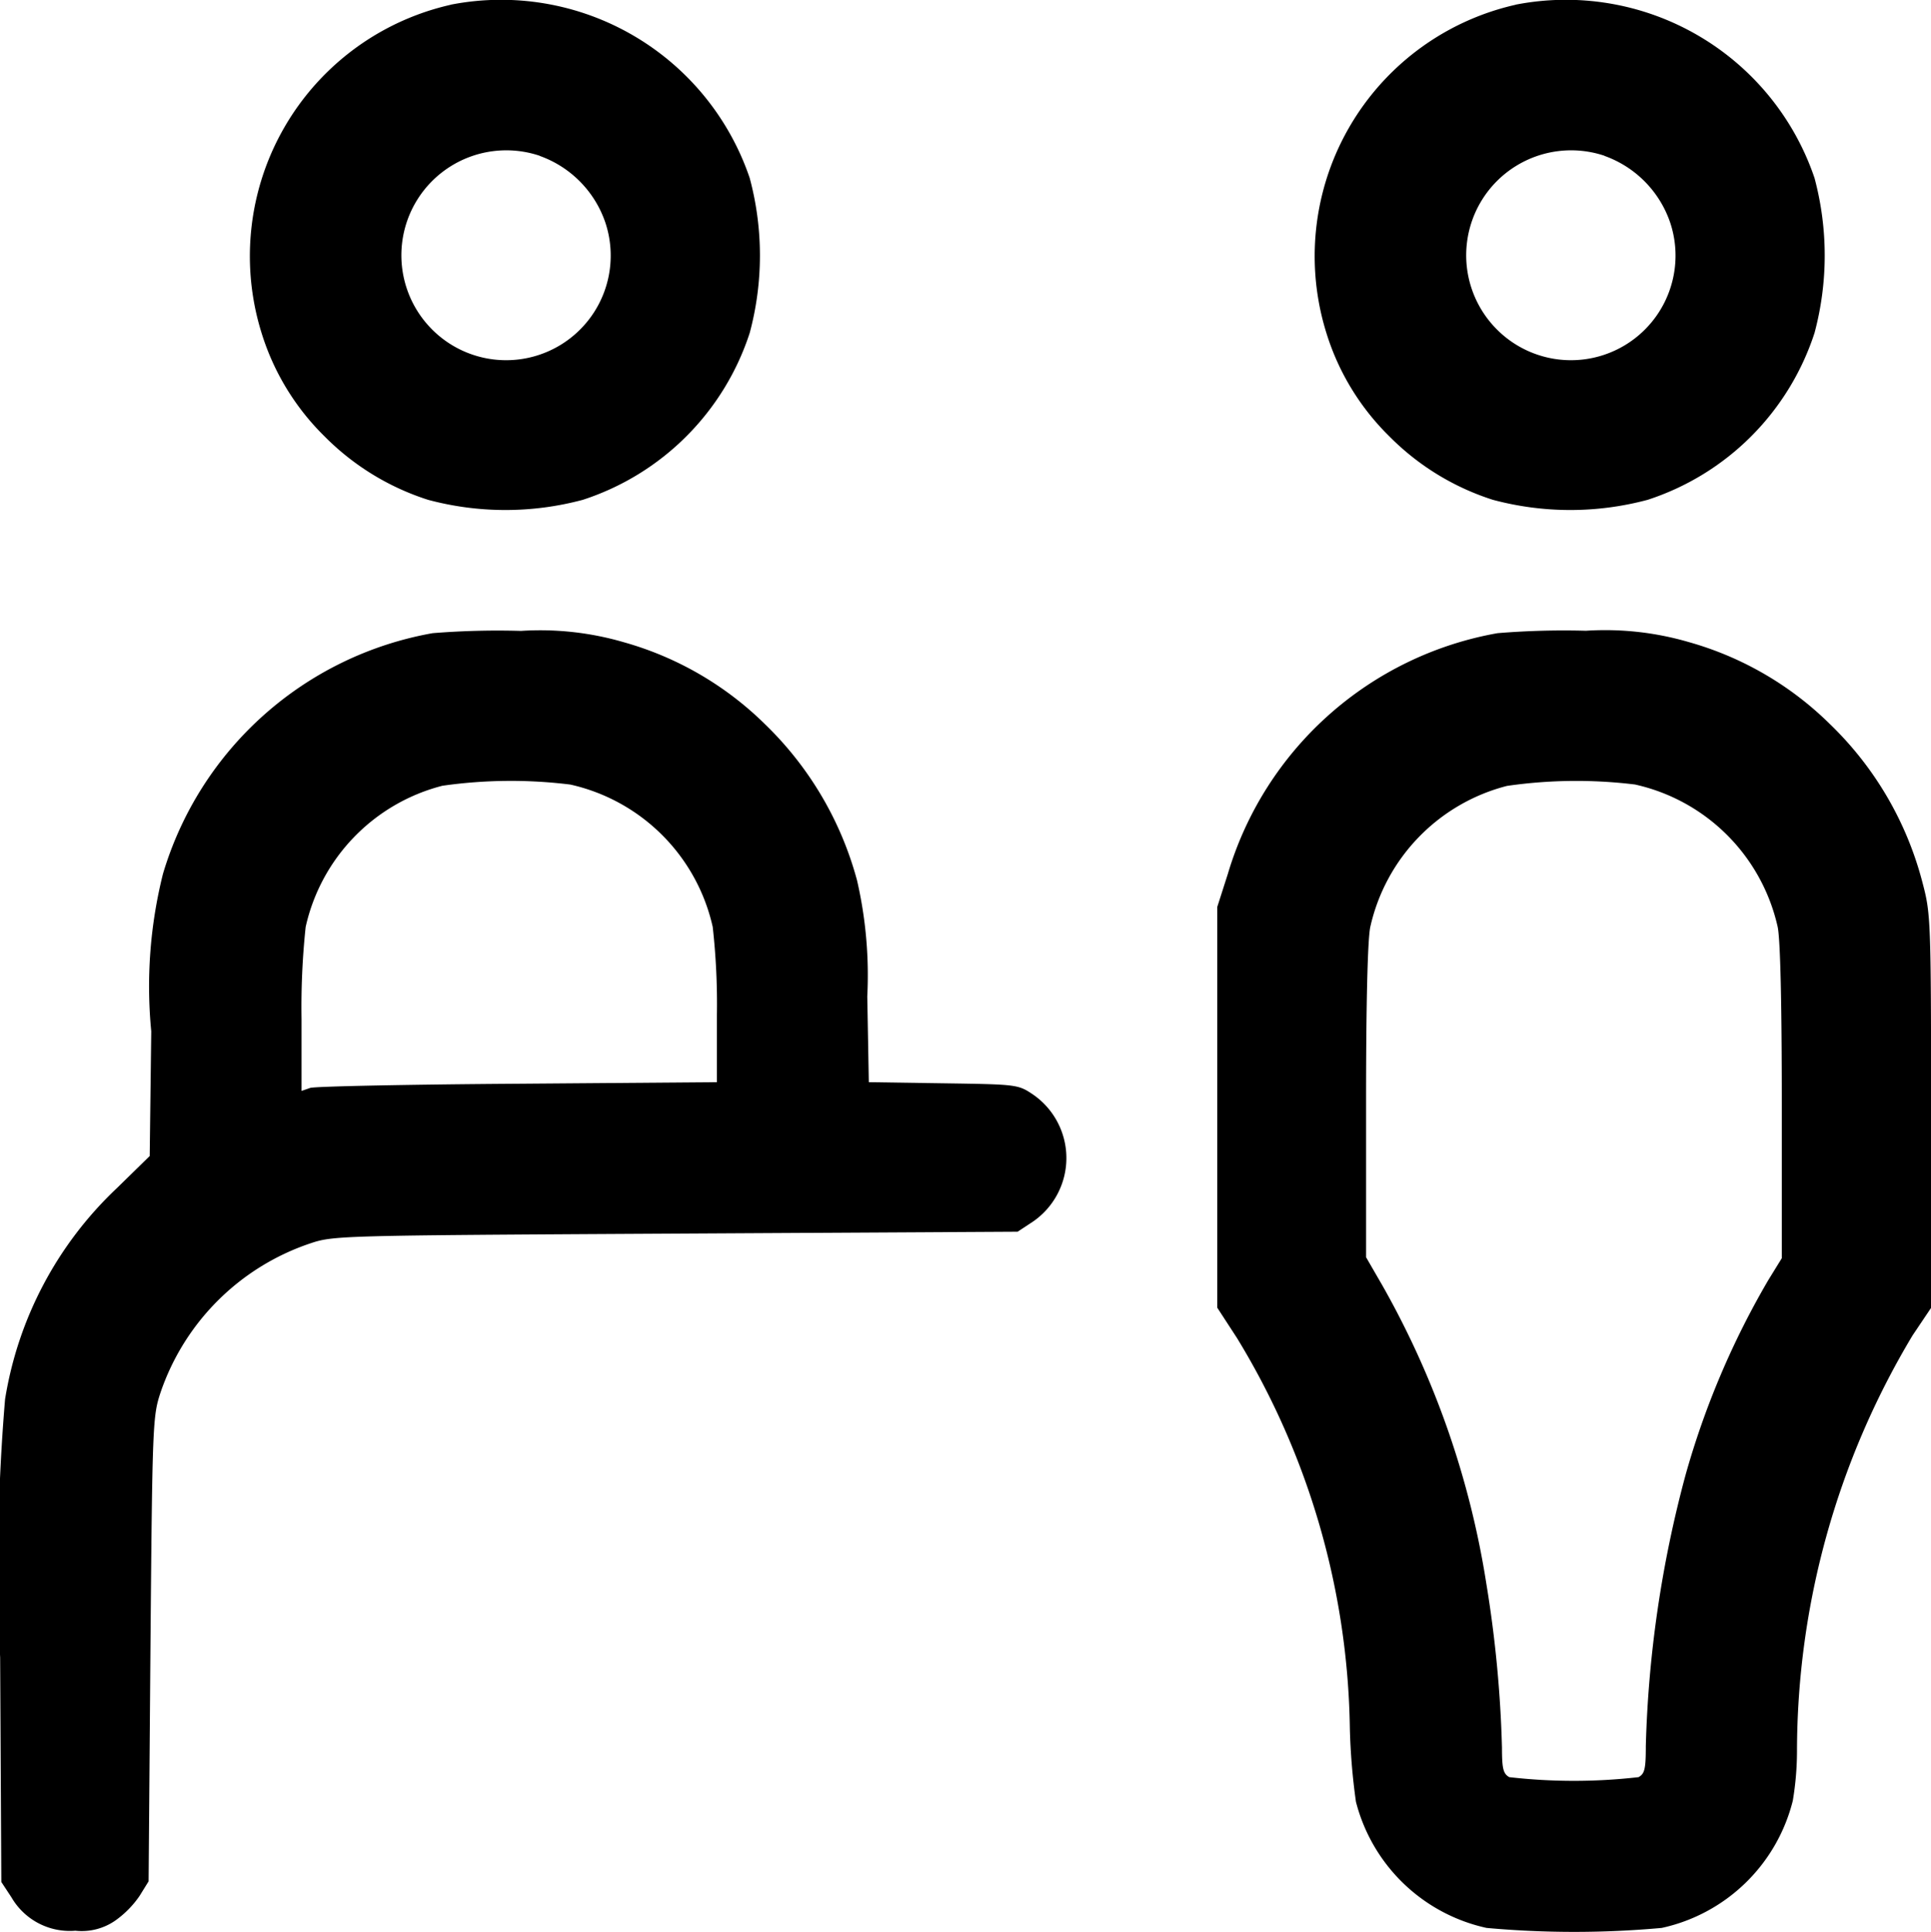
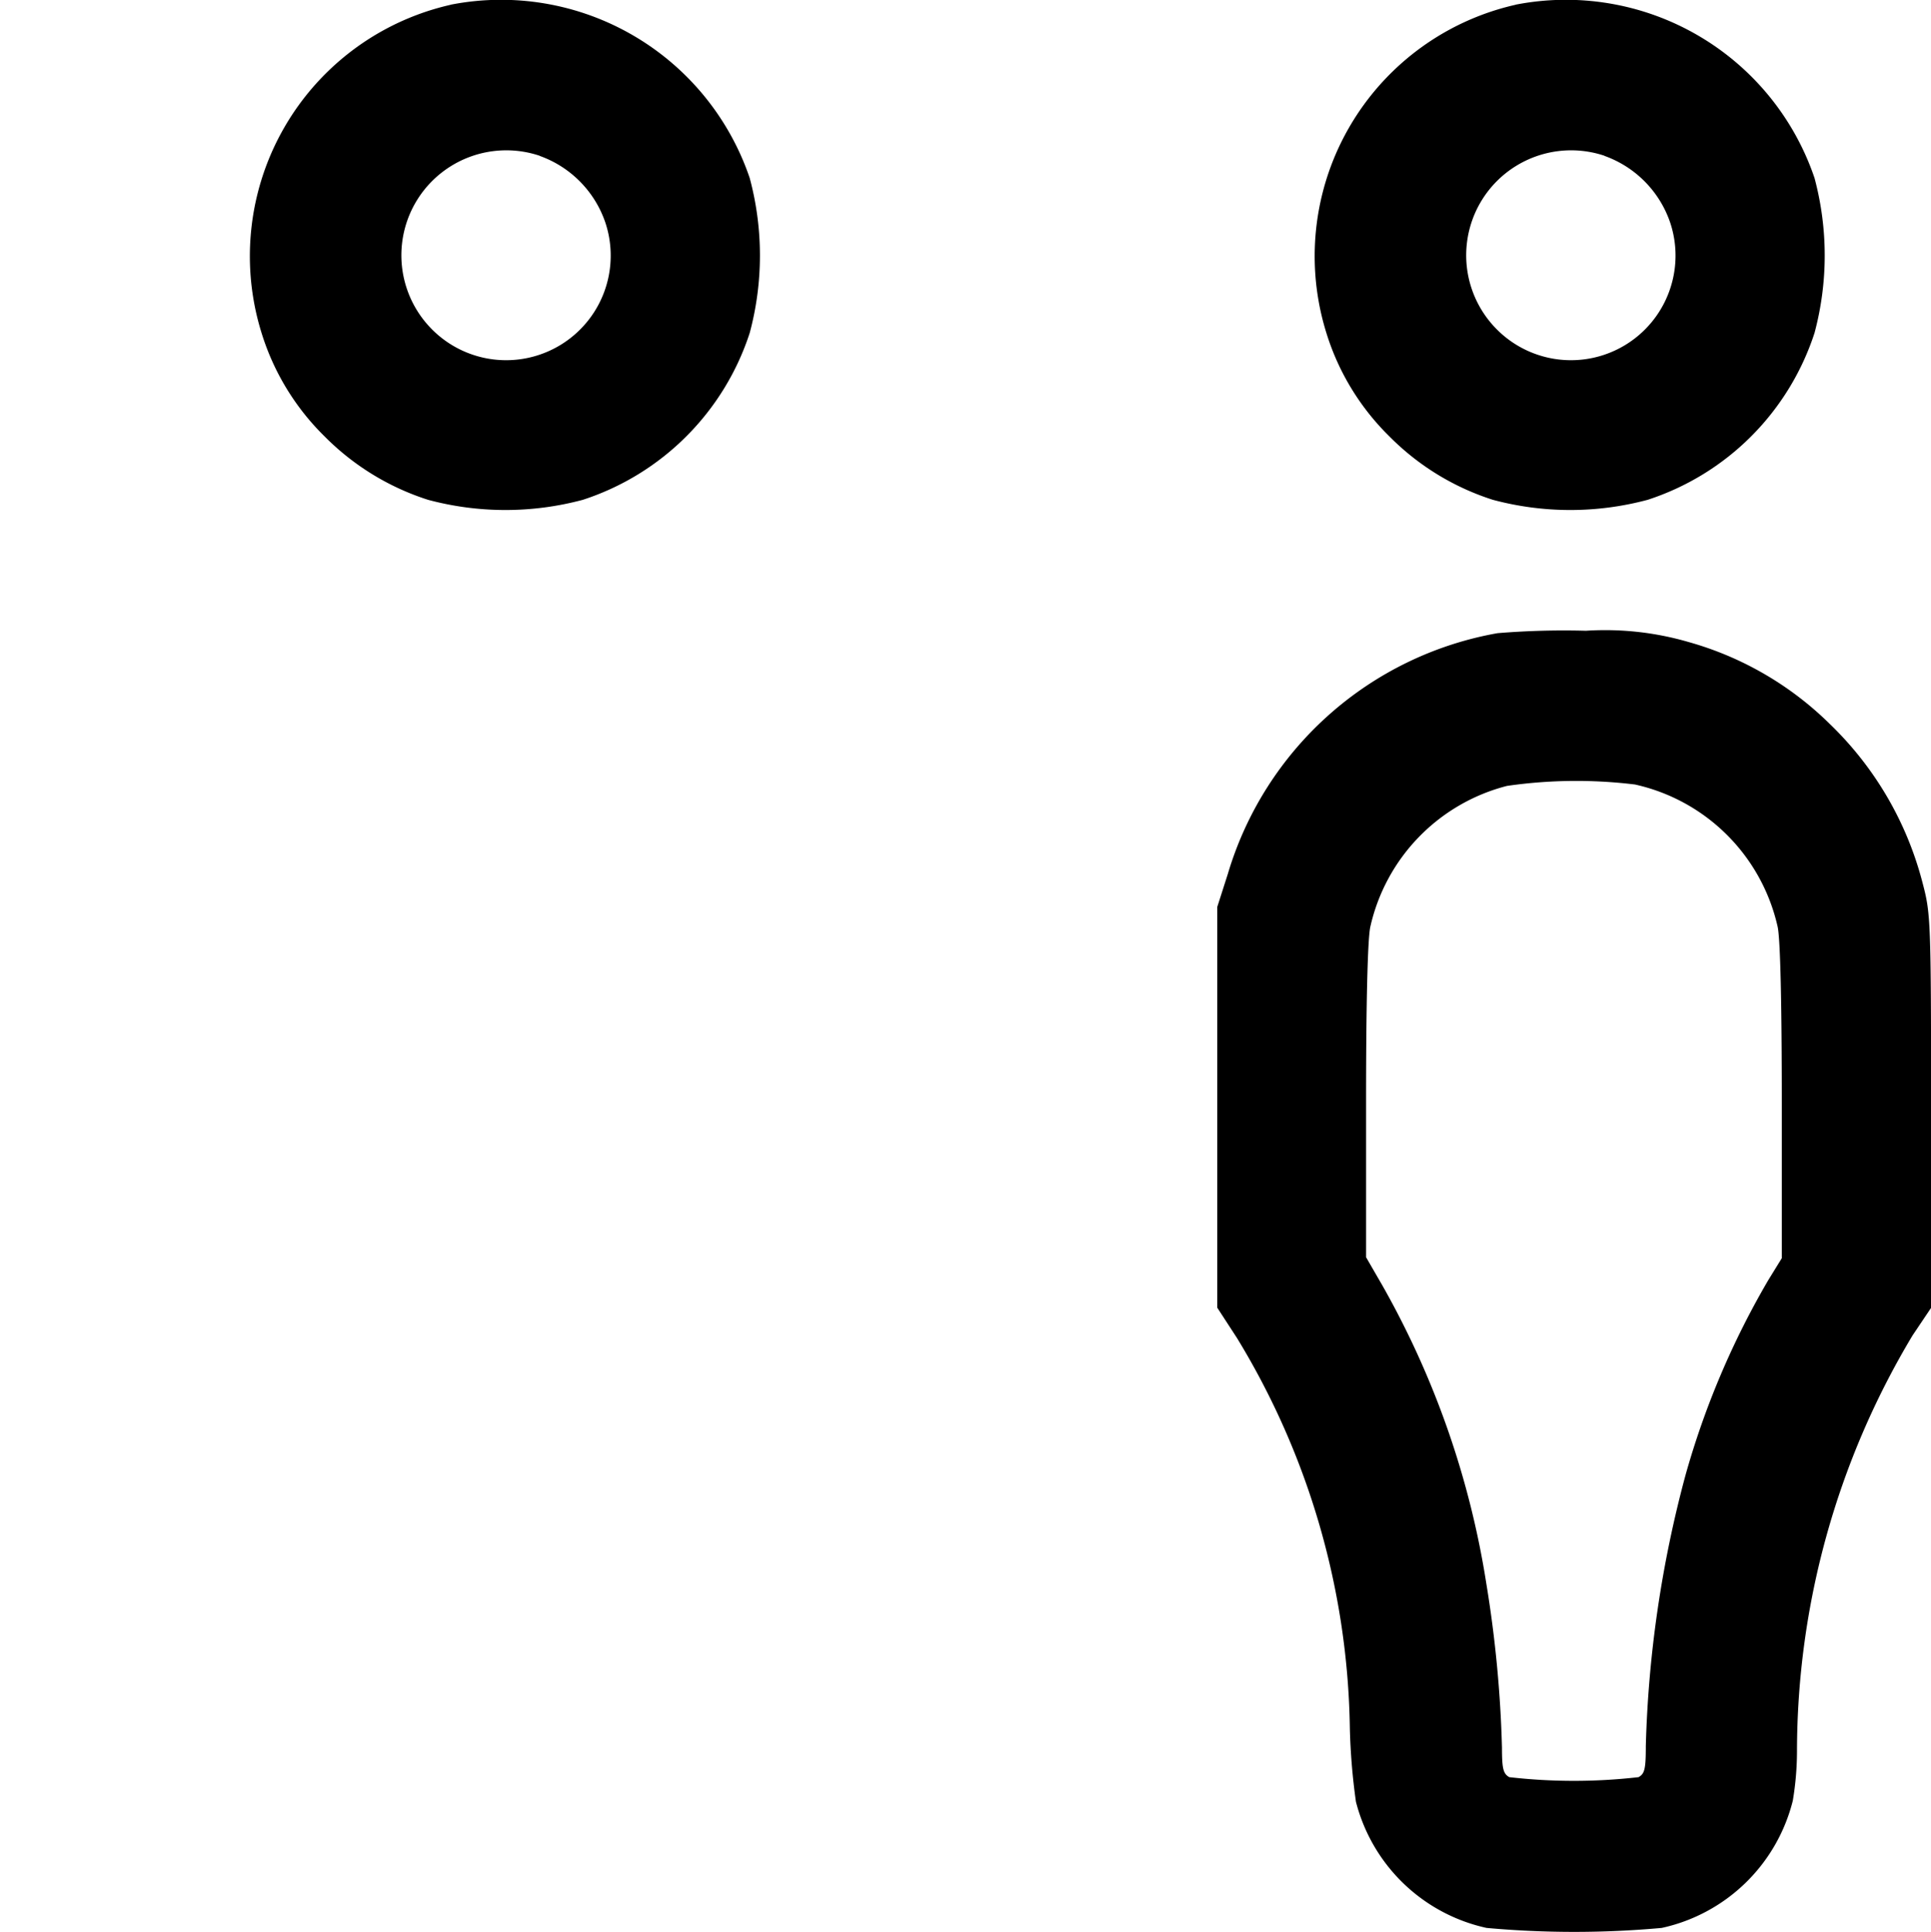
<svg xmlns="http://www.w3.org/2000/svg" width="26.313" height="26.325" viewBox="0 0 26.313 26.325">
  <g transform="translate(-5430.133 -1292.342)">
    <path d="M5498.983,1292.407a3.512,3.512,0,0,0-2.578,4.471,3.366,3.366,0,0,0,.859,1.41,3.471,3.471,0,0,0,1.41.864,4.073,4.073,0,0,0,2.109,0,3.544,3.544,0,0,0,2.274-2.274,4.067,4.067,0,0,0,0-2.11,3.577,3.577,0,0,0-4.075-2.362Zm1.209,2.058a1.465,1.465,0,0,1,.9.916,1.425,1.425,0,0,1-2.372,1.441,1.43,1.43,0,0,1,1.477-2.357Z" transform="translate(-62.708)" />
    <path d="M5780.983,1292.407a3.512,3.512,0,0,0-2.578,4.471,3.367,3.367,0,0,0,.859,1.41,3.468,3.468,0,0,0,1.41.864,4.073,4.073,0,0,0,2.109,0,3.544,3.544,0,0,0,2.274-2.274,4.081,4.081,0,0,0,0-2.11,3.577,3.577,0,0,0-4.075-2.362Zm1.209,2.058a1.467,1.467,0,0,1,.9.916,1.425,1.425,0,0,1-2.372,1.441,1.43,1.43,0,0,1,1.477-2.357Z" transform="translate(-330.198)" />
-     <path d="M5436.028,1459.407a4.687,4.687,0,0,0-3.674,3.278,6.309,6.309,0,0,0-.16,2.146l-.021,1.7-.448.438a5.055,5.055,0,0,0-1.523,2.876,27.293,27.293,0,0,0-.067,3.52l.016,3.057.139.211a.919.919,0,0,0,.87.453.8.8,0,0,0,.545-.139,1.343,1.343,0,0,0,.329-.334l.124-.2.025-3.164c.026-3.087.031-3.175.139-3.5a3.248,3.248,0,0,1,2.022-2.022c.334-.113.34-.113,5-.139l4.656-.026.211-.139a1.051,1.051,0,0,0,0-1.729c-.206-.139-.221-.139-1.225-.154l-1.014-.015-.021-1.168a5.76,5.76,0,0,0-.139-1.58,4.63,4.63,0,0,0-1.25-2.125,4.454,4.454,0,0,0-1.93-1.122,4.067,4.067,0,0,0-1.4-.154A11.05,11.05,0,0,0,5436.028,1459.407Zm1.878,2.063a2.561,2.561,0,0,1,1.939,1.94,9.434,9.434,0,0,1,.057,1.194v.921l-2.712.021c-1.5.01-2.768.036-2.83.057l-.118.041v-.978a10.343,10.343,0,0,1,.056-1.256,2.561,2.561,0,0,1,1.863-1.924A6.591,6.591,0,0,1,5437.907,1461.47Z" transform="translate(0 -158.438)" />
-     <path d="M5756.318,1459.407a4.685,4.685,0,0,0-3.674,3.278l-.145.453v5.459l.268.412a10.492,10.492,0,0,1,1.539,5.32,8.662,8.662,0,0,0,.083,1,2.359,2.359,0,0,0,1.78,1.719,13.215,13.215,0,0,0,2.387,0,2.36,2.36,0,0,0,1.786-1.734,4.125,4.125,0,0,0,.057-.669,11.028,11.028,0,0,1,1.575-5.67l.252-.375v-2.681c0-2.619-.005-2.691-.118-3.118a4.6,4.6,0,0,0-1.256-2.151,4.45,4.45,0,0,0-1.929-1.122,4.068,4.068,0,0,0-1.4-.154A11.05,11.05,0,0,0,5756.318,1459.407Zm1.878,2.063a2.561,2.561,0,0,1,1.94,1.94c.036.175.056,1.045.056,2.393v2.12l-.185.3a11.3,11.3,0,0,0-1.127,2.655,15.785,15.785,0,0,0-.541,3.689c0,.314-.015.381-.1.427a7.745,7.745,0,0,1-1.76,0c-.082-.046-.1-.113-.1-.4a16.392,16.392,0,0,0-.211-2.223,12.009,12.009,0,0,0-1.415-4.07l-.226-.391V1465.8c0-1.343.021-2.213.057-2.388a2.561,2.561,0,0,1,1.863-1.924A6.588,6.588,0,0,1,5758.2,1461.47Z" transform="translate(-305.779 -158.438)" />
+     <path d="M5756.318,1459.407a4.685,4.685,0,0,0-3.674,3.278l-.145.453v5.459l.268.412a10.492,10.492,0,0,1,1.539,5.32,8.662,8.662,0,0,0,.083,1,2.359,2.359,0,0,0,1.78,1.719,13.215,13.215,0,0,0,2.387,0,2.36,2.36,0,0,0,1.786-1.734,4.125,4.125,0,0,0,.057-.669,11.028,11.028,0,0,1,1.575-5.67l.252-.375v-2.681c0-2.619-.005-2.691-.118-3.118a4.6,4.6,0,0,0-1.256-2.151,4.45,4.45,0,0,0-1.929-1.122,4.068,4.068,0,0,0-1.4-.154A11.05,11.05,0,0,0,5756.318,1459.407Zm1.878,2.063a2.561,2.561,0,0,1,1.94,1.94c.036.175.056,1.045.056,2.393v2.12l-.185.3a11.3,11.3,0,0,0-1.127,2.655,15.785,15.785,0,0,0-.541,3.689c0,.314-.015.381-.1.427a7.745,7.745,0,0,1-1.76,0c-.082-.046-.1-.113-.1-.4a16.392,16.392,0,0,0-.211-2.223,12.009,12.009,0,0,0-1.415-4.07l-.226-.391V1465.8c0-1.343.021-2.213.057-2.388a2.561,2.561,0,0,1,1.863-1.924A6.588,6.588,0,0,1,5758.2,1461.47" transform="translate(-305.779 -158.438)" />
  </g>
</svg>